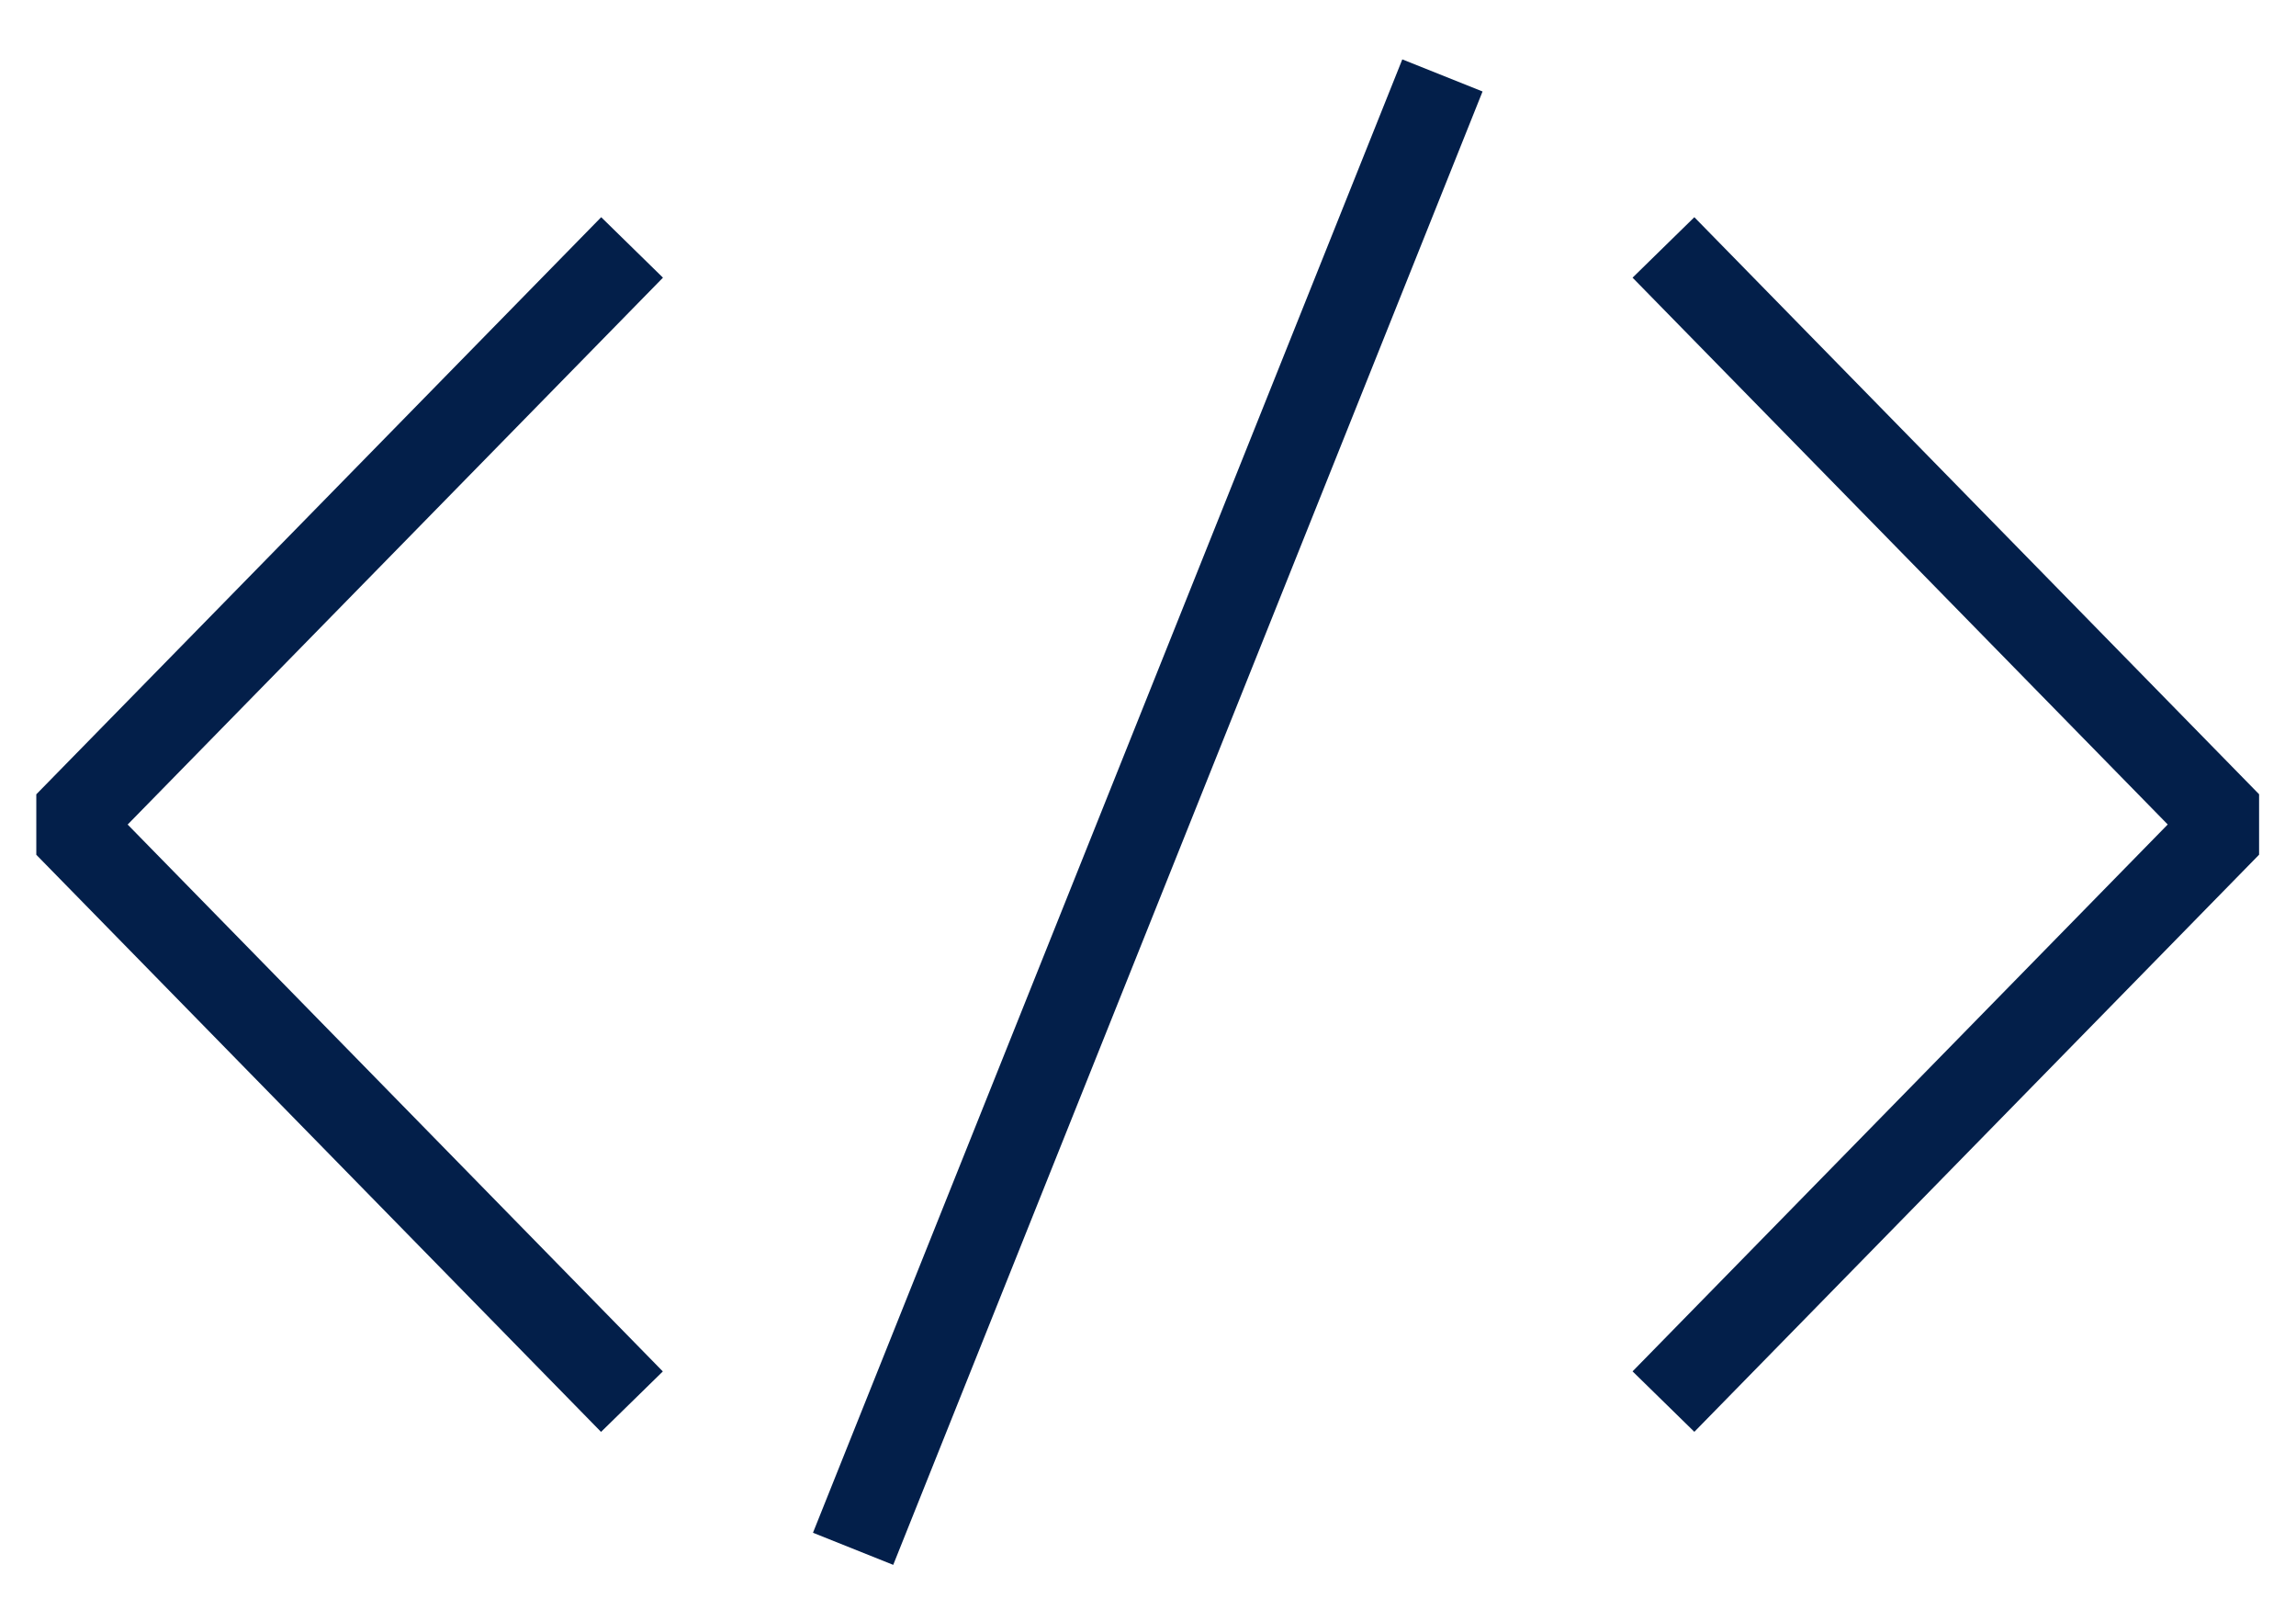
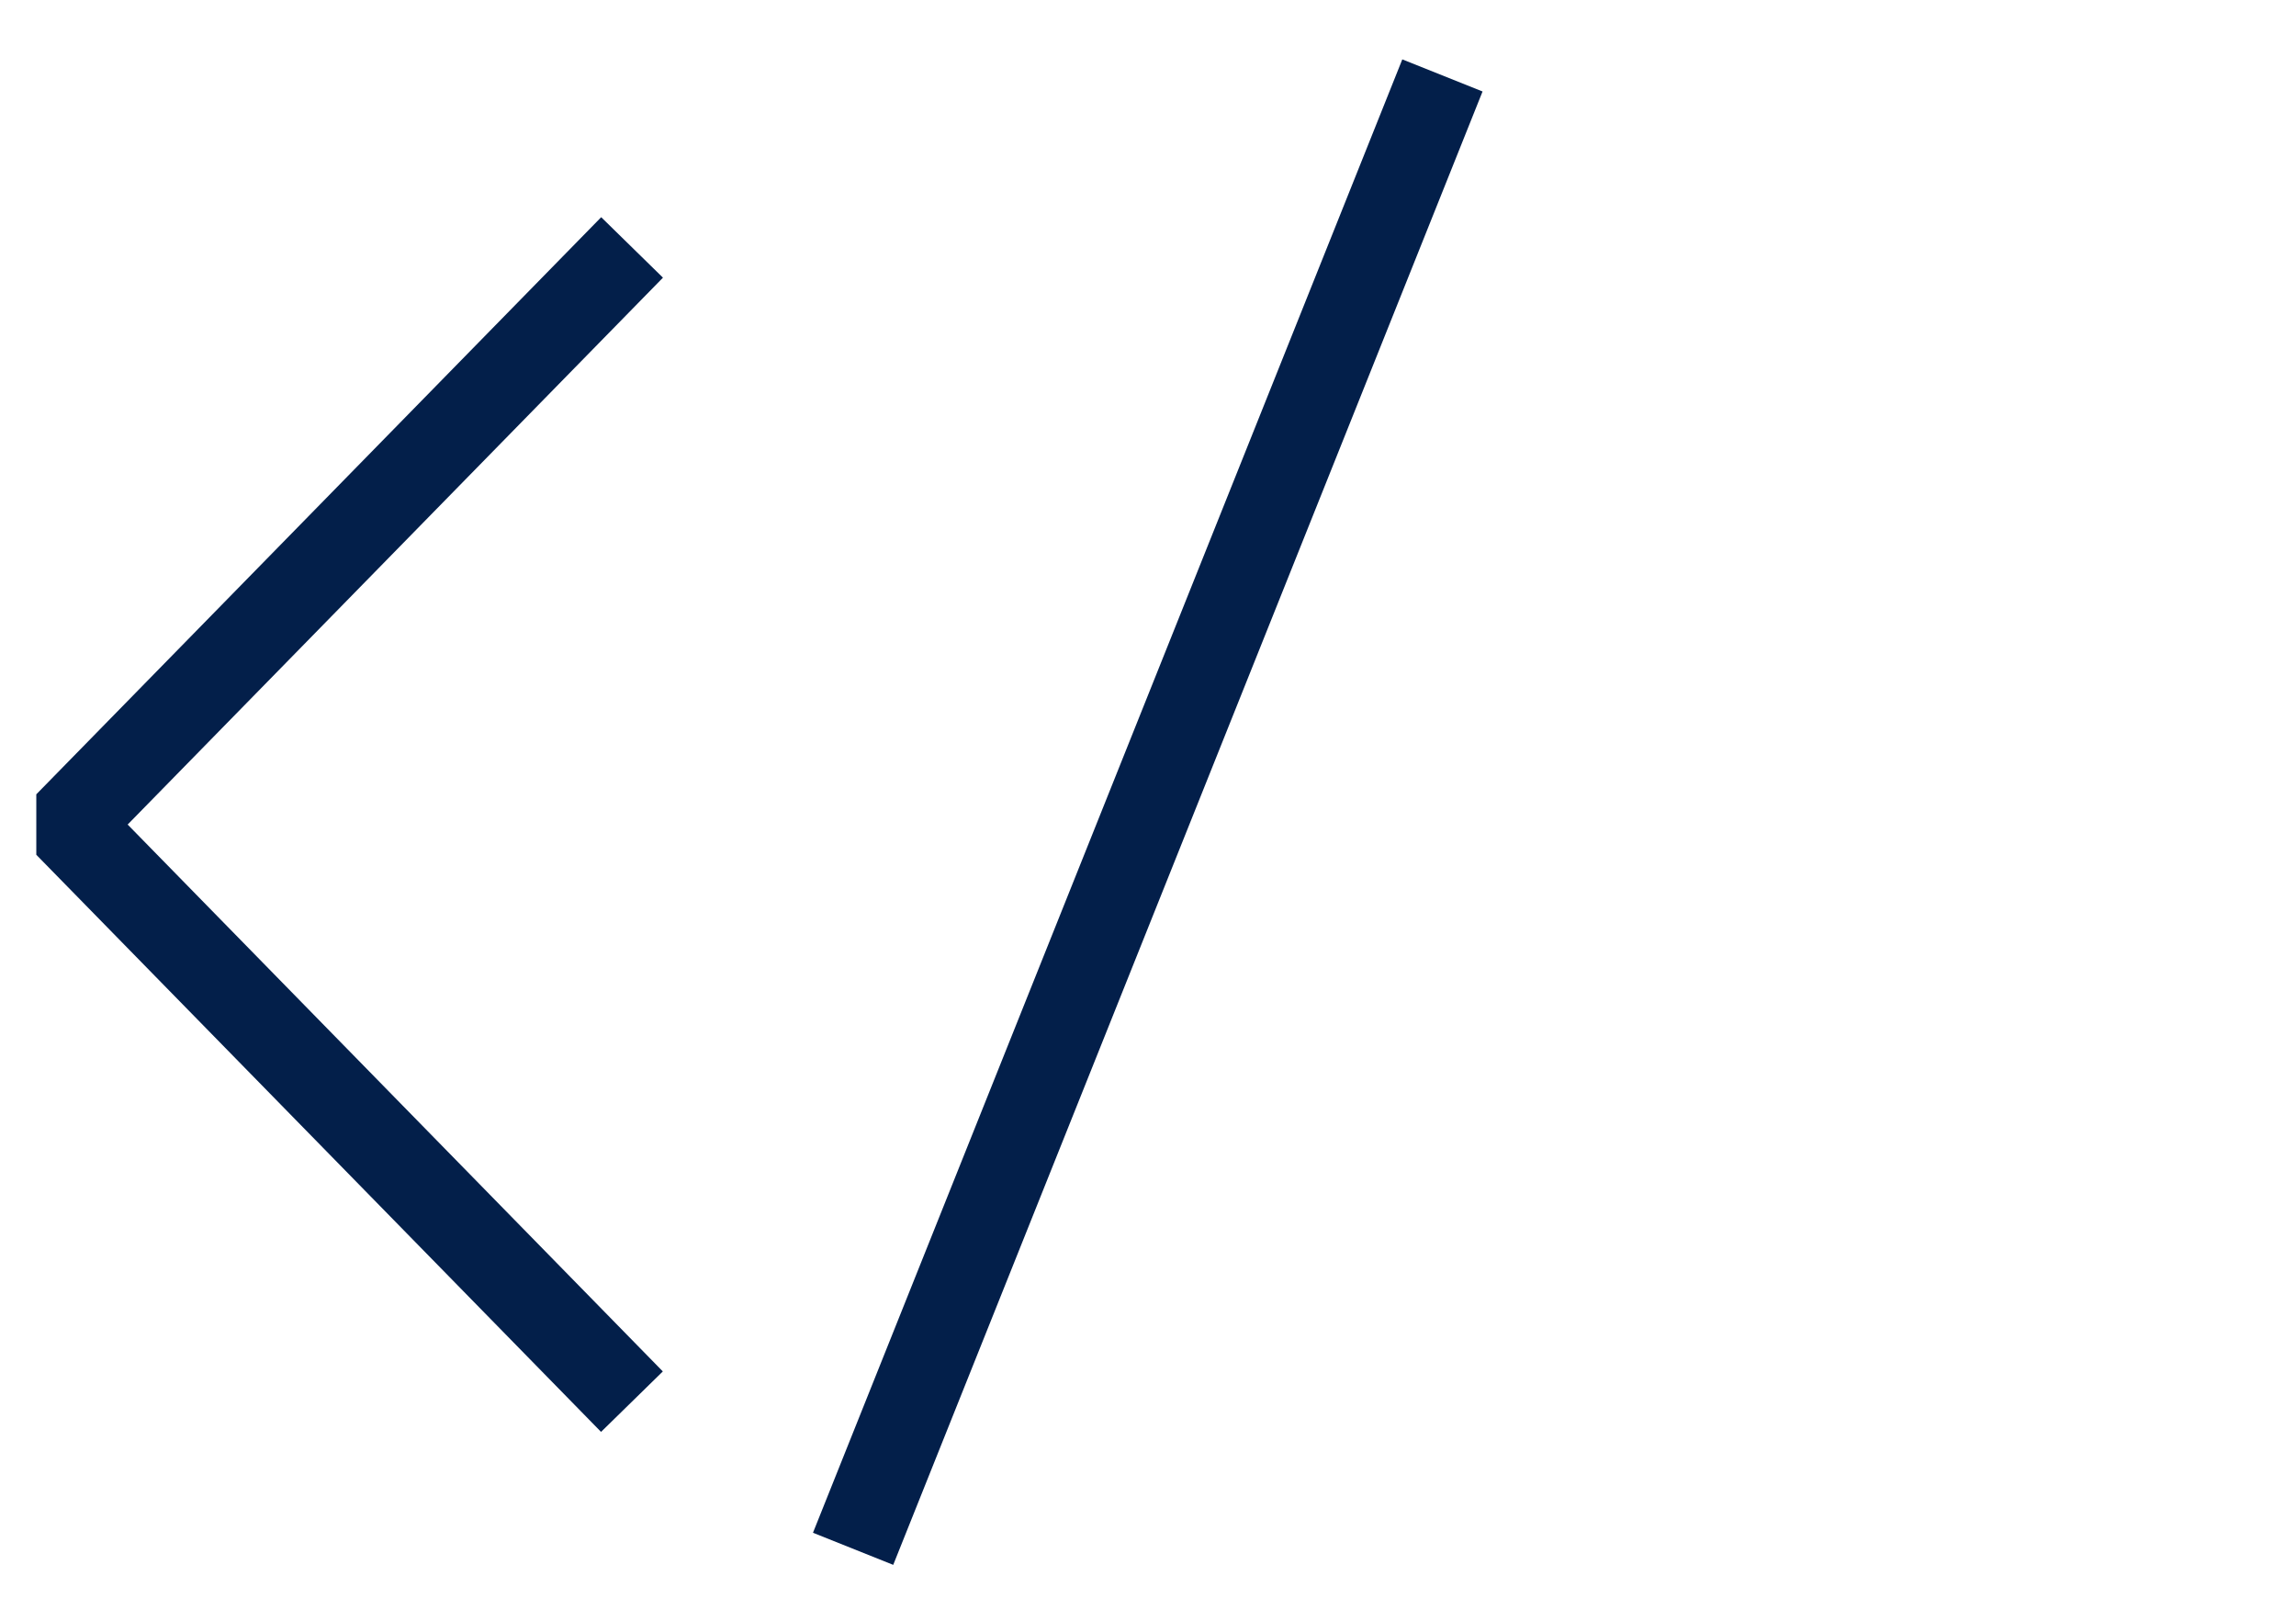
<svg xmlns="http://www.w3.org/2000/svg" width="34" height="24" fill="none">
-   <path stroke="#031F4A" stroke-linejoin="bevel" stroke-width="1.28" d="m21.36 1.117-8.727 21.818M9.36 3.664.995 12.21l8.363 8.546M24.633 3.664l8.363 8.545-8.363 8.546" />
+   <path stroke="#031F4A" stroke-linejoin="bevel" stroke-width="1.28" d="m21.36 1.117-8.727 21.818M9.36 3.664.995 12.21l8.363 8.546M24.633 3.664" />
</svg>